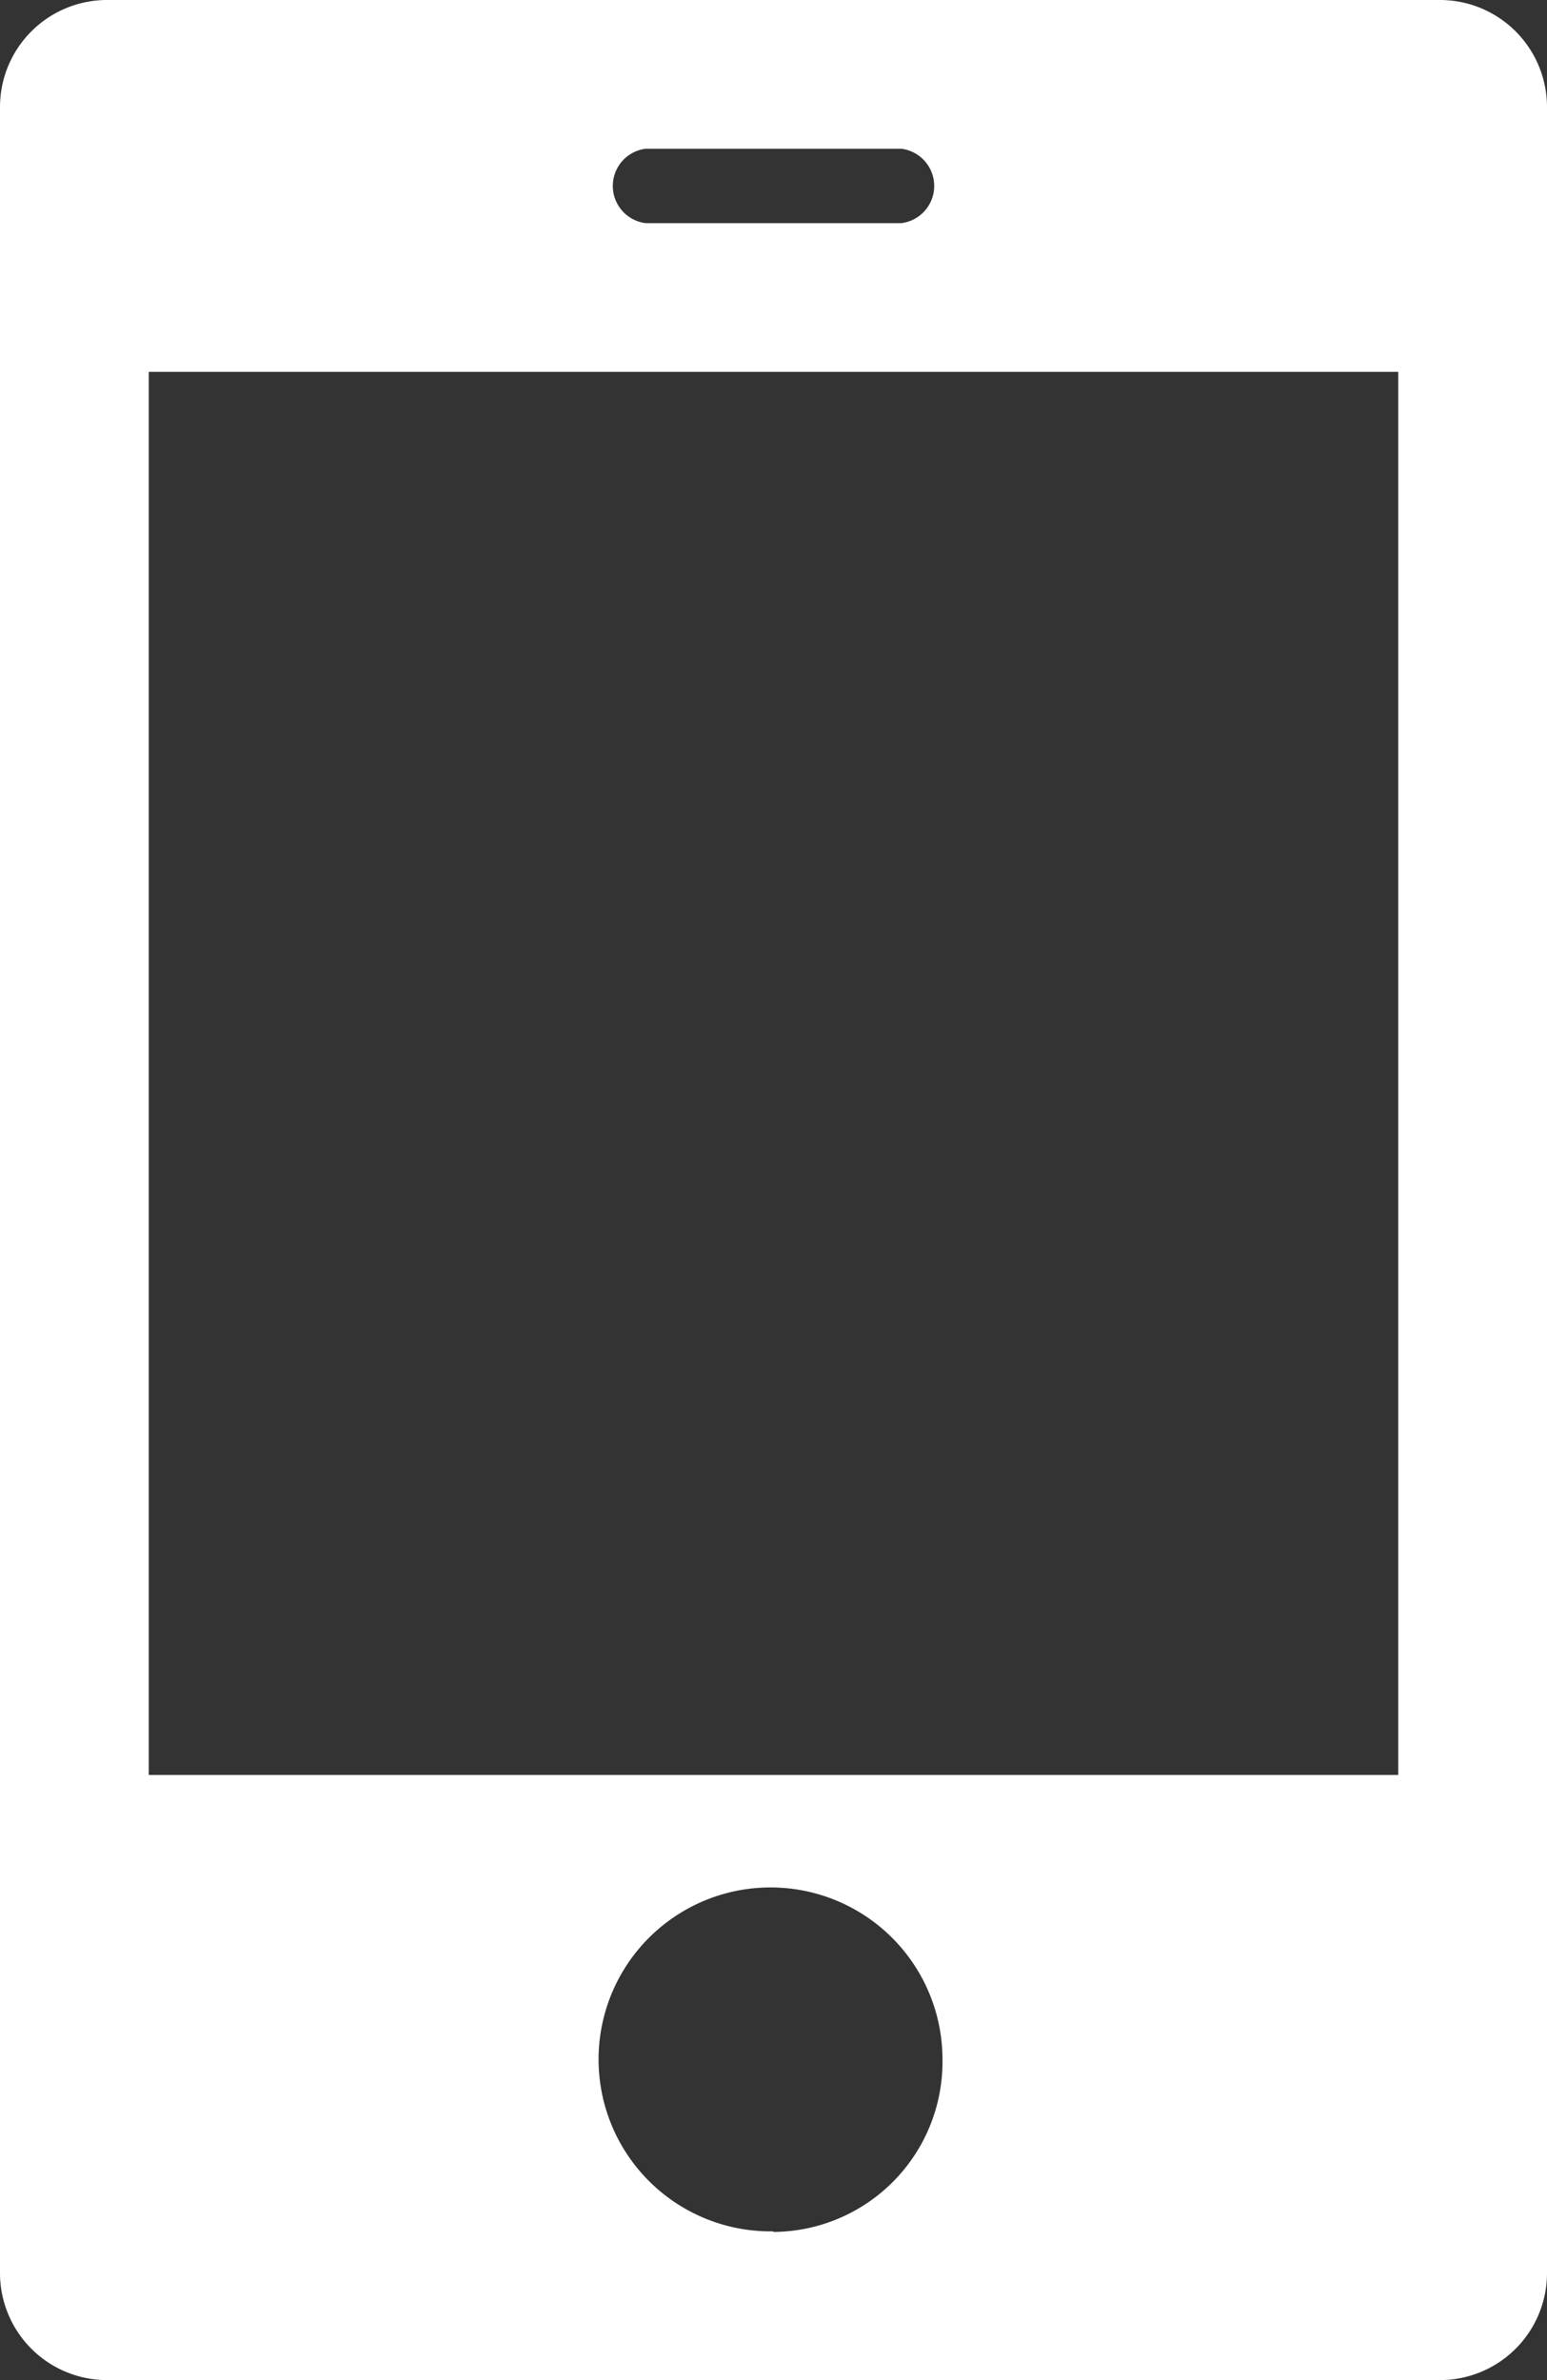
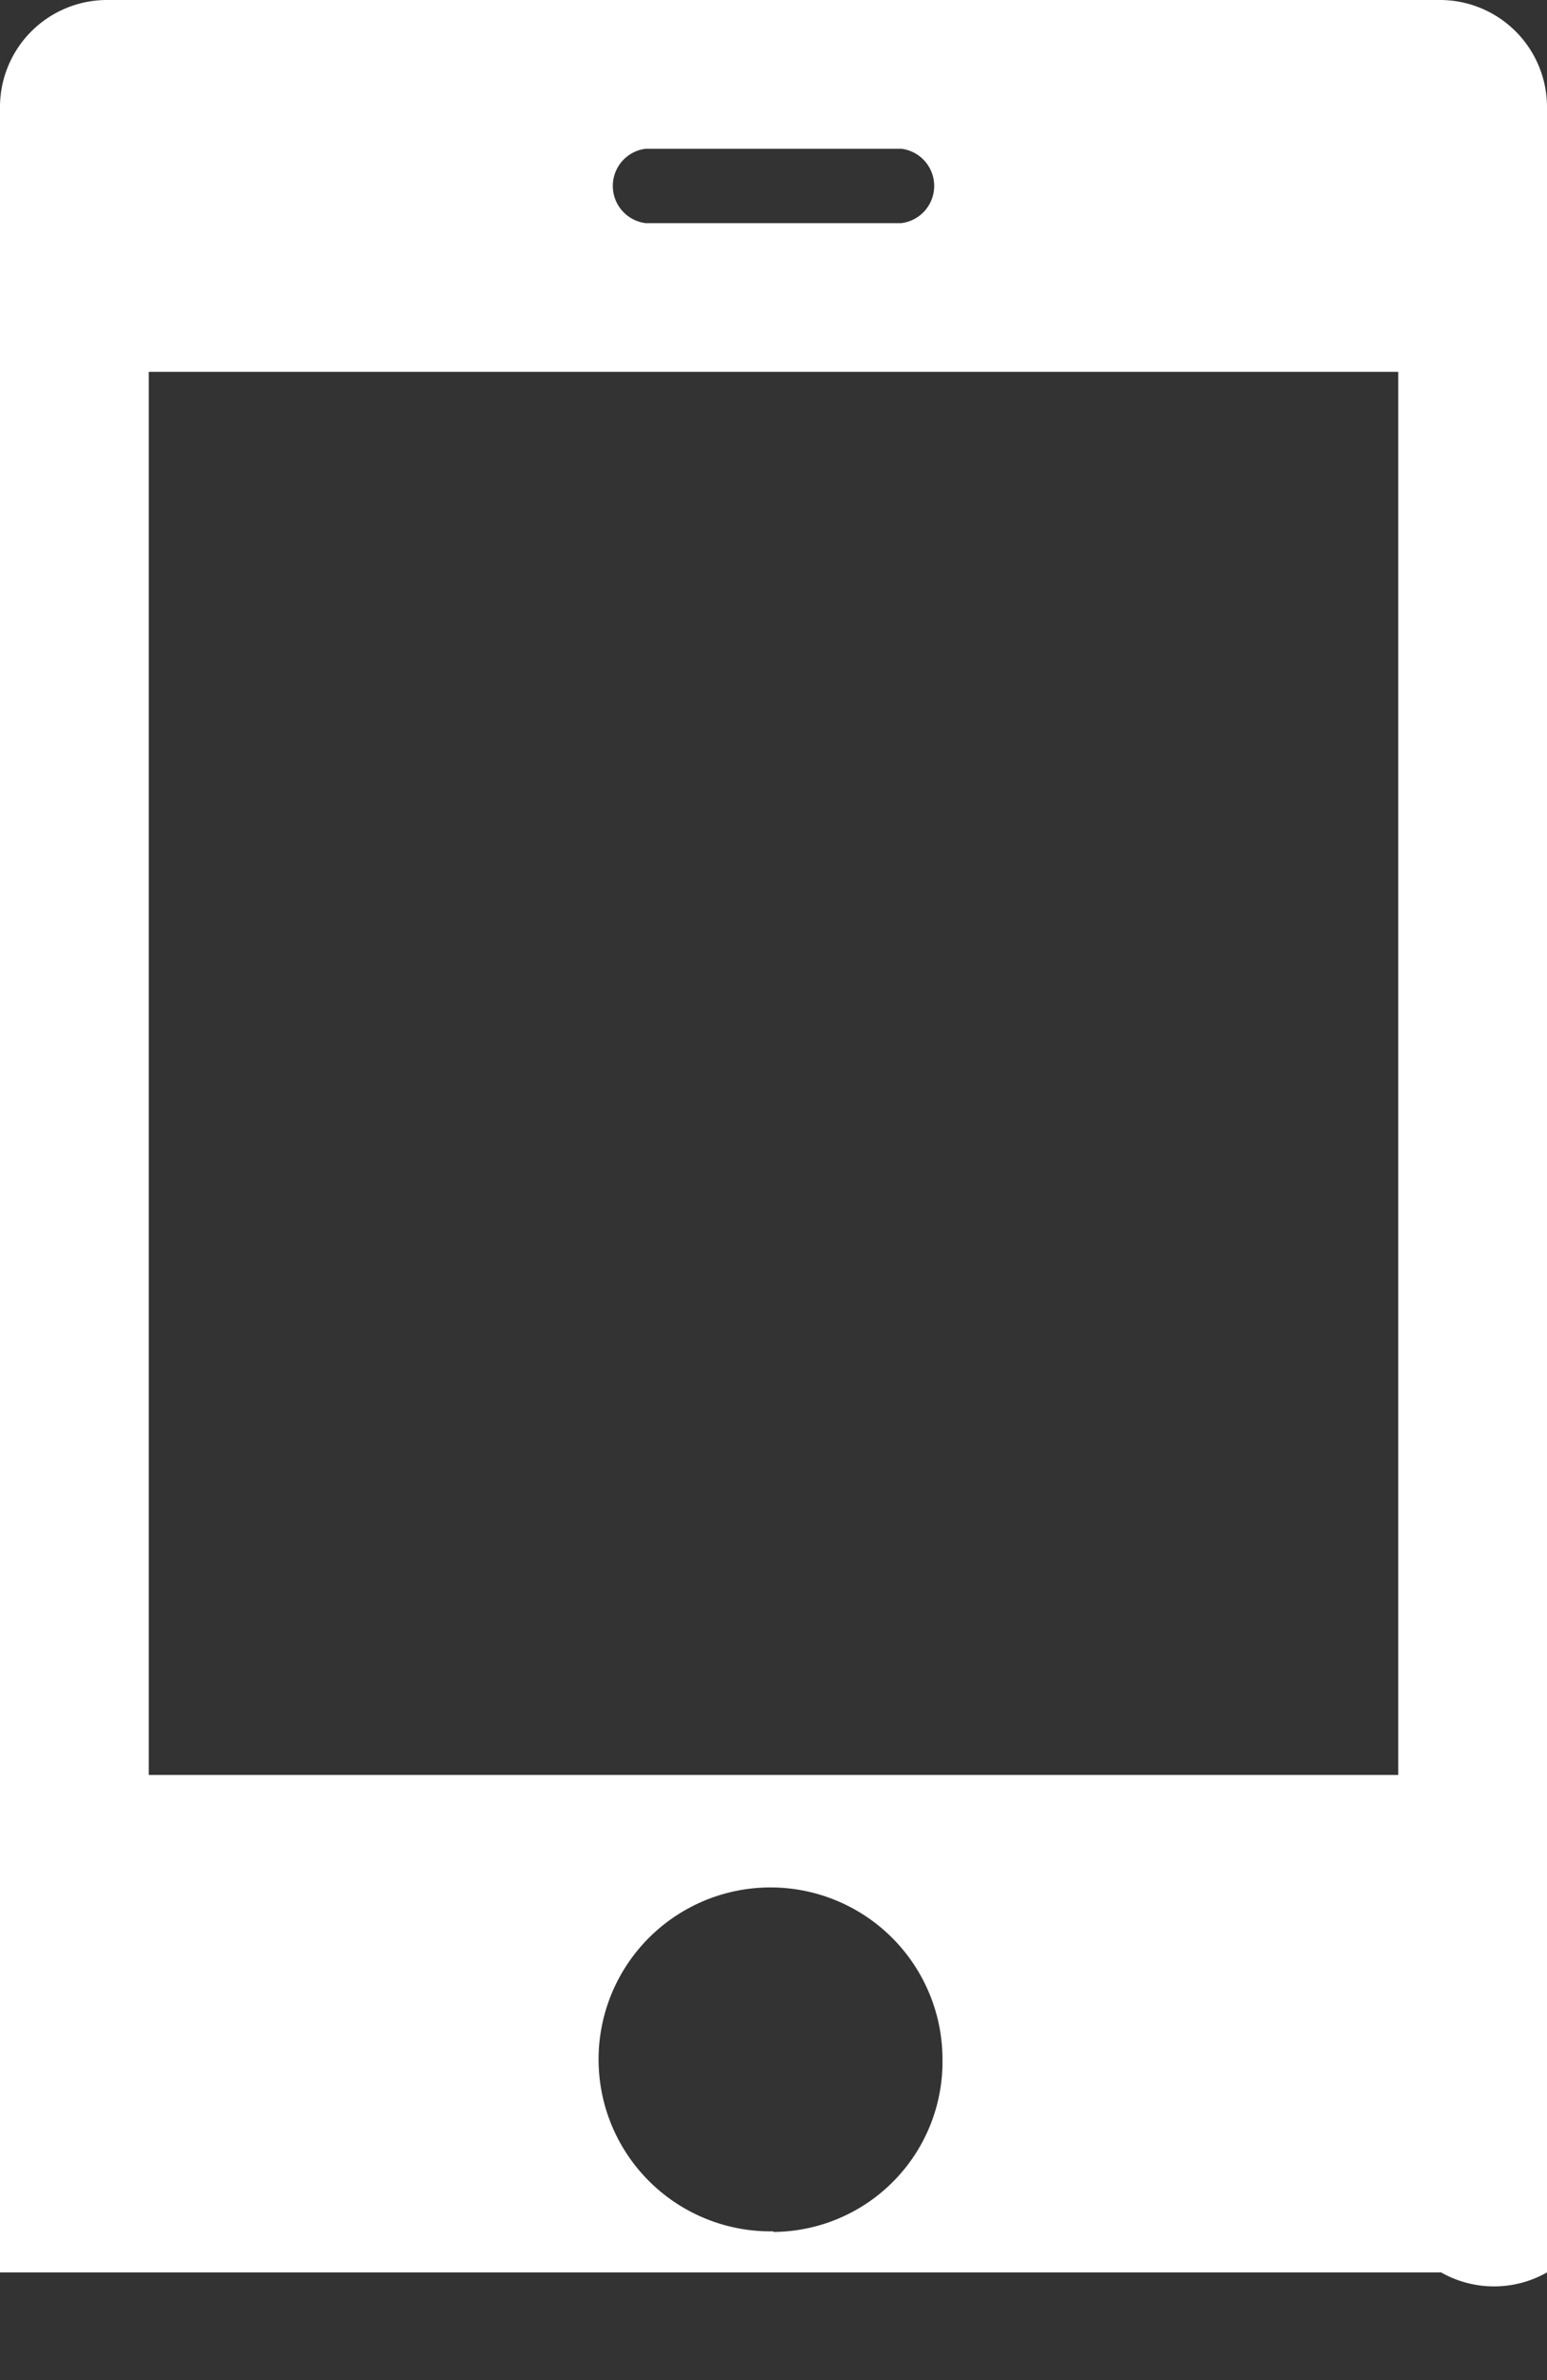
<svg xmlns="http://www.w3.org/2000/svg" width="26" height="40" viewBox="0 0 26 40">
  <rect x="0" y="0" width="26" height="40" fill="#333333" stroke="none" />
  <defs>
    <style>.cls-1{fill:#fff;}</style>
  </defs>
  <g id="レイヤー_2" data-name="レイヤー 2">
    <g id="_1" data-name="1">
-       <path class="cls-1" d="M24.22,0H1.78A1.8,1.8,0,0,0,0,1.81V38.19A1.8,1.8,0,0,0,1.78,40H24.22A1.8,1.8,0,0,0,26,38.19V1.81A1.8,1.8,0,0,0,24.22,0ZM10.85,2.5h4.3a.63.63,0,0,1,0,1.25h-4.3a.63.63,0,0,1,0-1.25Zm2.15,35a2.89,2.89,0,1,1,2.84-2.89A2.86,2.86,0,0,1,13,37.51Zm10.5-7.67H2.5V6.25h21Z" />
+       <path class="cls-1" d="M24.22,0H1.78A1.8,1.8,0,0,0,0,1.81V38.19H24.22A1.8,1.8,0,0,0,26,38.19V1.81A1.8,1.8,0,0,0,24.22,0ZM10.85,2.5h4.3a.63.63,0,0,1,0,1.25h-4.3a.63.63,0,0,1,0-1.25Zm2.15,35a2.89,2.89,0,1,1,2.84-2.89A2.86,2.86,0,0,1,13,37.51Zm10.5-7.67H2.5V6.25h21Z" />
    </g>
  </g>
</svg>